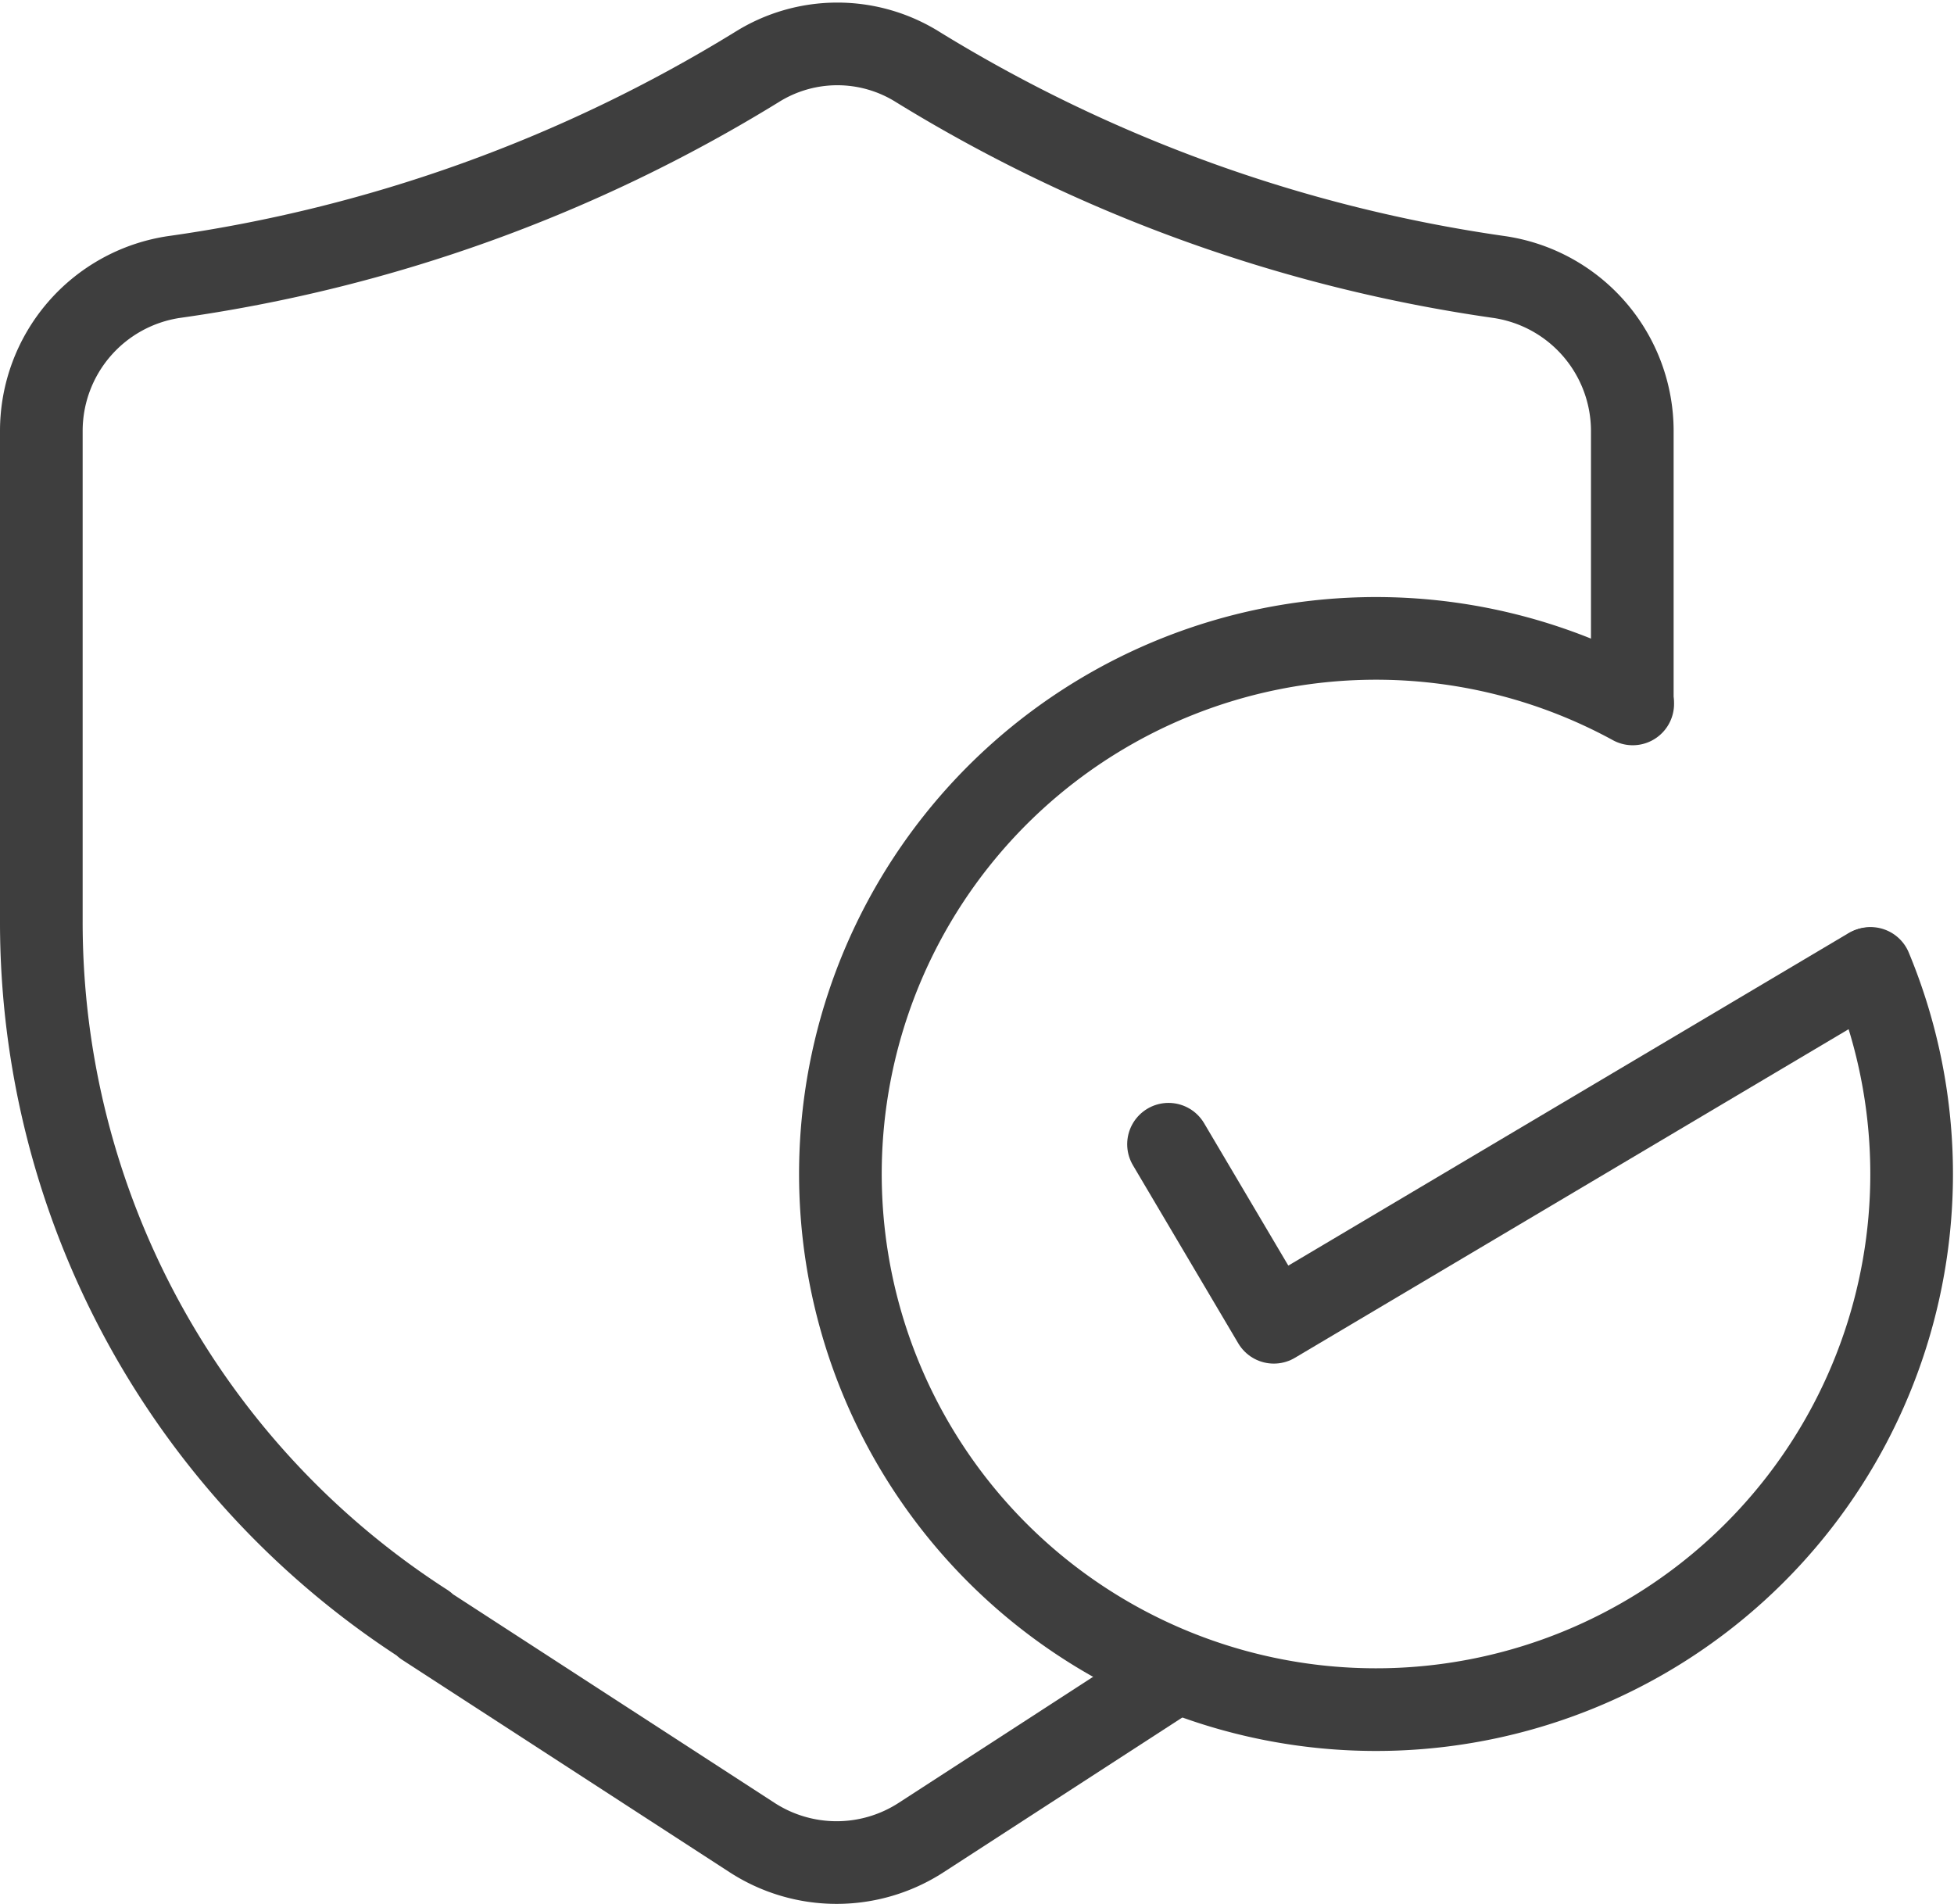
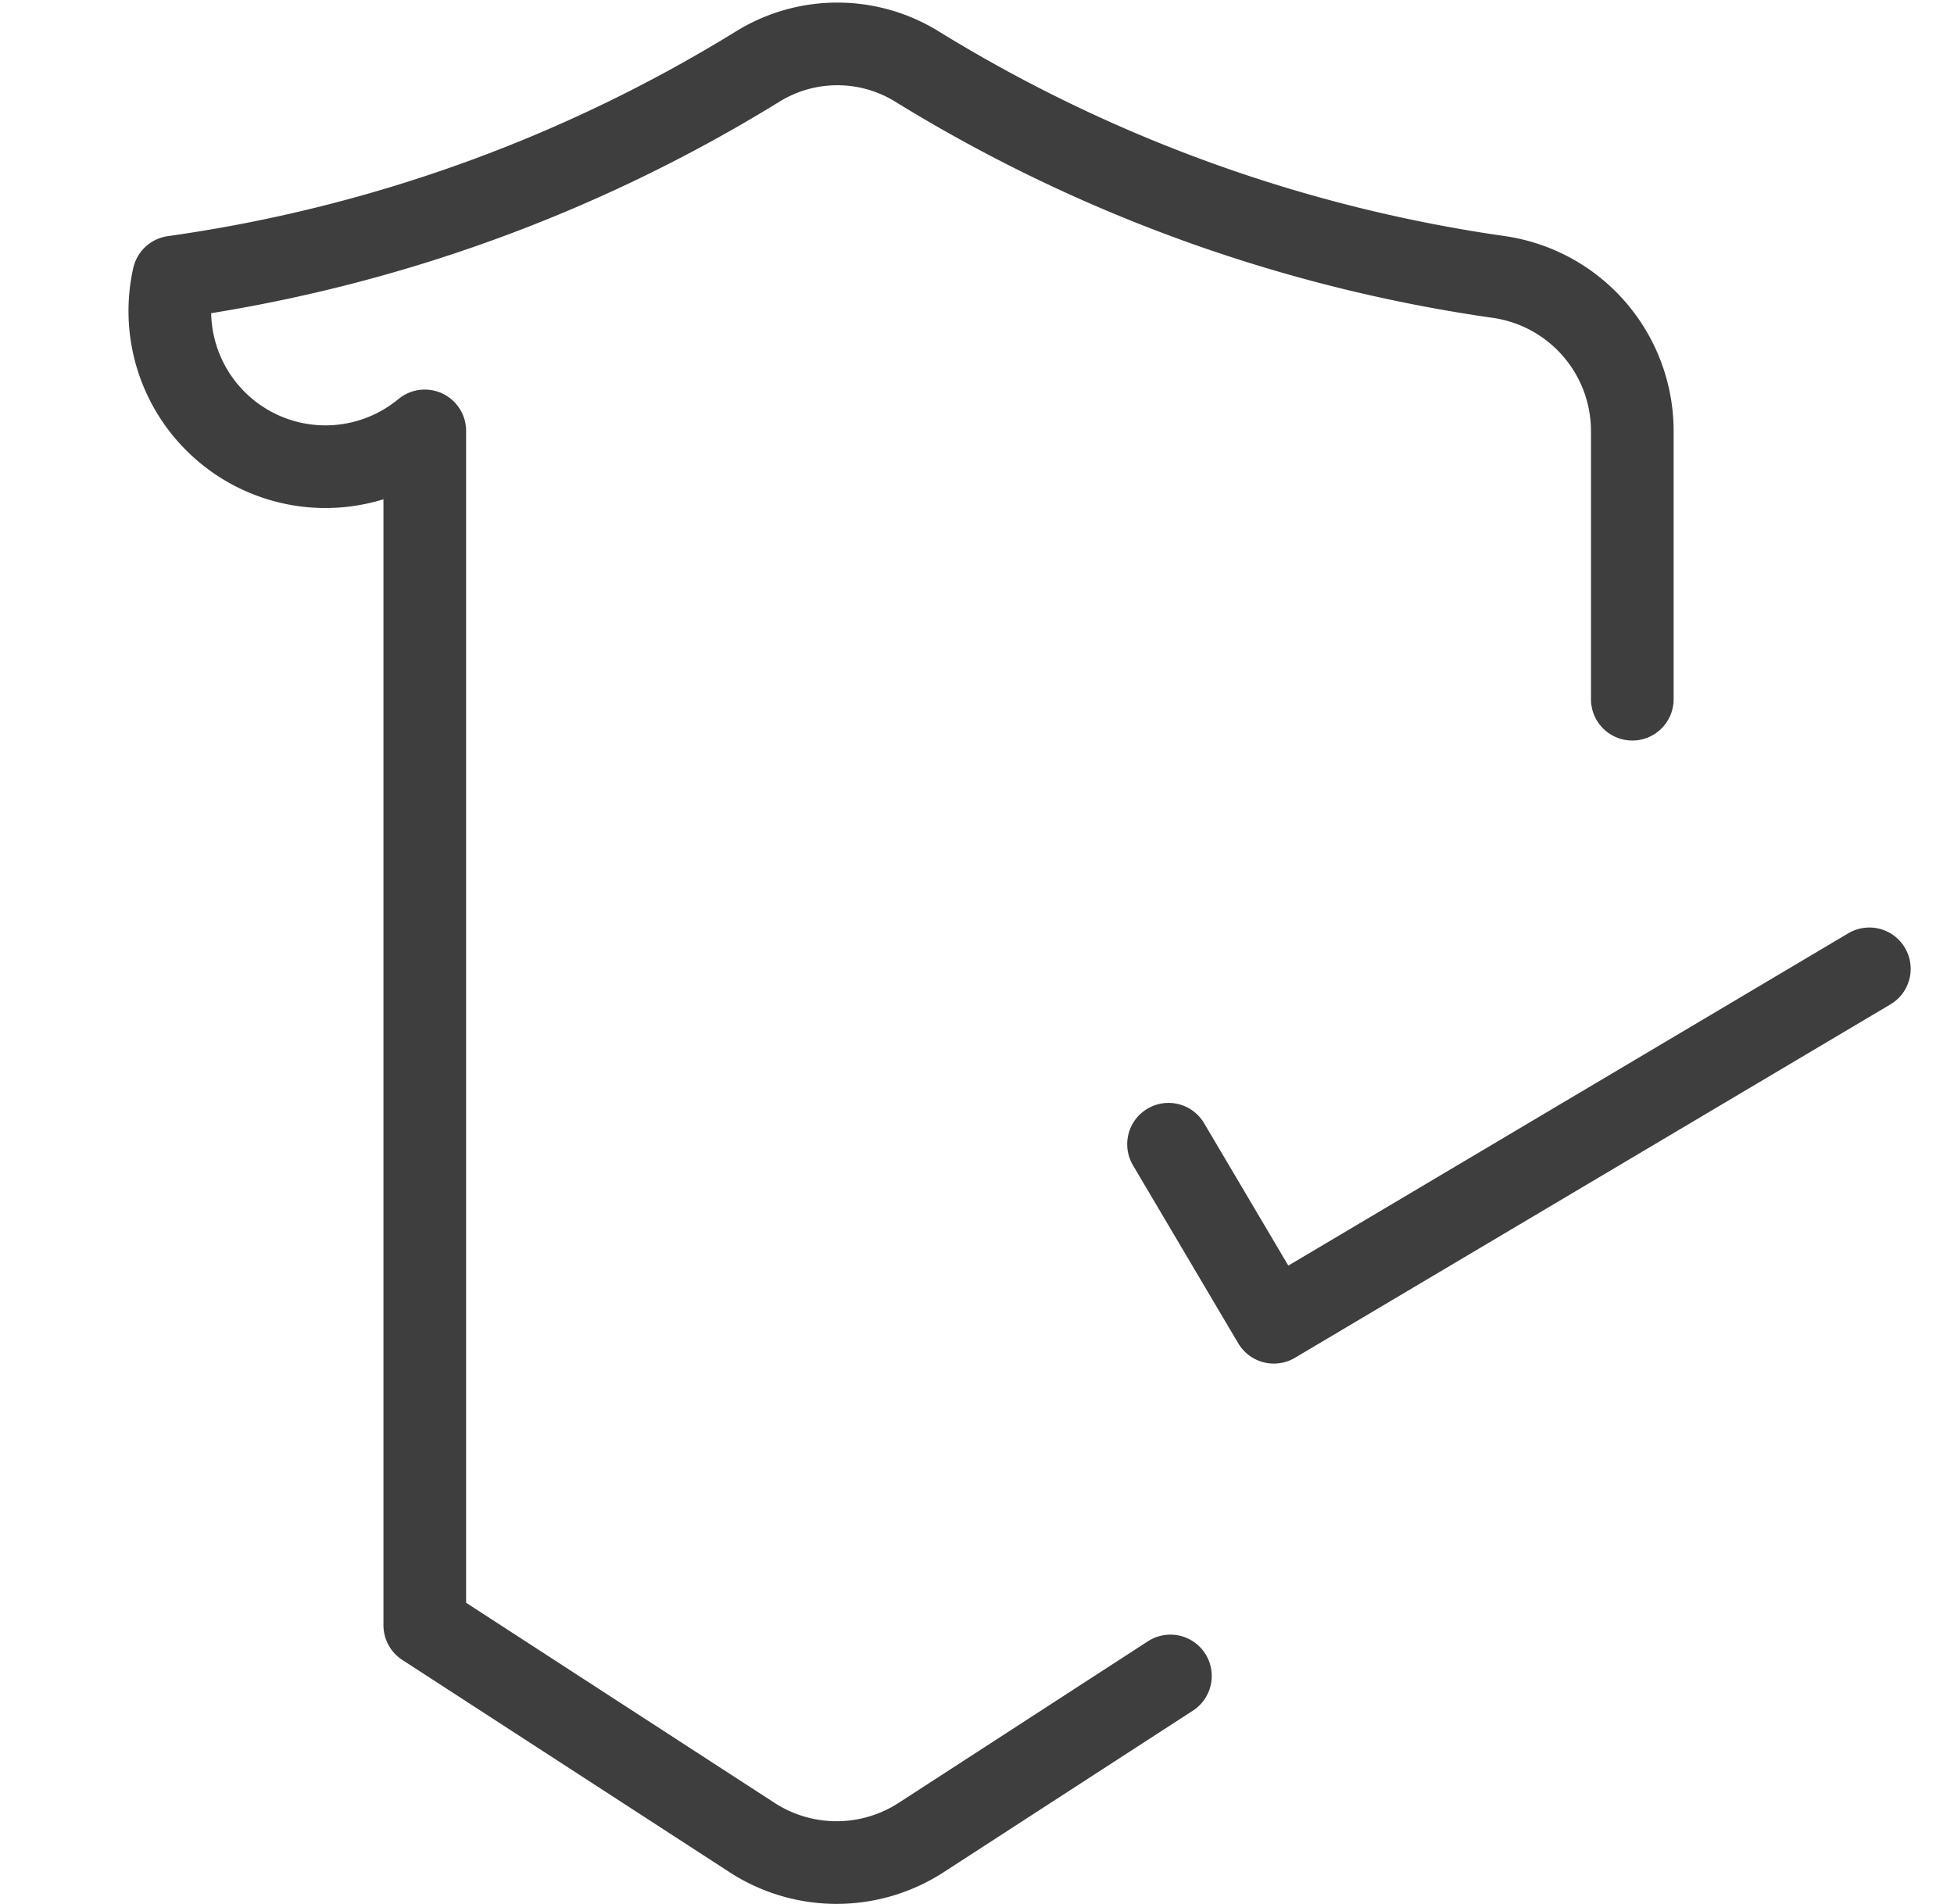
<svg xmlns="http://www.w3.org/2000/svg" width="23.64" height="23.031" viewBox="0 0 23.64 23.031">
  <g id="Group_22552" data-name="Group 22552" transform="translate(0.5 0.531)">
-     <path id="Path_7089" data-name="Path 7089" d="M14.26,20.345,11.244,22.3a1.88,1.88,0,0,1-2.045,0L5.239,19.731v-.009A10.1,10.1,0,0,1,.6,11.223V5.282A1.883,1.883,0,0,1,2.2,3.421,18.319,18.319,0,0,0,9.254.882a1.833,1.833,0,0,1,1.953,0,18.382,18.382,0,0,0,7.041,2.54,1.884,1.884,0,0,1,1.6,1.861V8.528" transform="translate(-0.6 -0.6)" fill="none" stroke="#3e3e3e" stroke-linecap="round" stroke-linejoin="round" stroke-width="1" />
+     <path id="Path_7089" data-name="Path 7089" d="M14.26,20.345,11.244,22.3a1.88,1.88,0,0,1-2.045,0L5.239,19.731v-.009V5.282A1.883,1.883,0,0,1,2.2,3.421,18.319,18.319,0,0,0,9.254.882a1.833,1.833,0,0,1,1.953,0,18.382,18.382,0,0,0,7.041,2.54,1.884,1.884,0,0,1,1.6,1.861V8.528" transform="translate(-0.6 -0.6)" fill="none" stroke="#3e3e3e" stroke-linecap="round" stroke-linejoin="round" stroke-width="1" />
    <path id="Path_7090" data-name="Path 7090" d="M19.726,18.416,21,20.57l4.627-2.746,2.578-1.53" transform="translate(-6.089 -5.104)" fill="none" stroke="#3e3e3e" stroke-linecap="round" stroke-linejoin="round" stroke-width="1" />
-     <path id="Path_7091" data-name="Path 7091" d="M26.608,14.677a6.48,6.48,0,1,1-2.878-3.2" transform="translate(-4.477 -3.492)" fill="none" stroke="#3e3e3e" stroke-linecap="round" stroke-linejoin="round" stroke-width="1" />
  </g>
</svg>